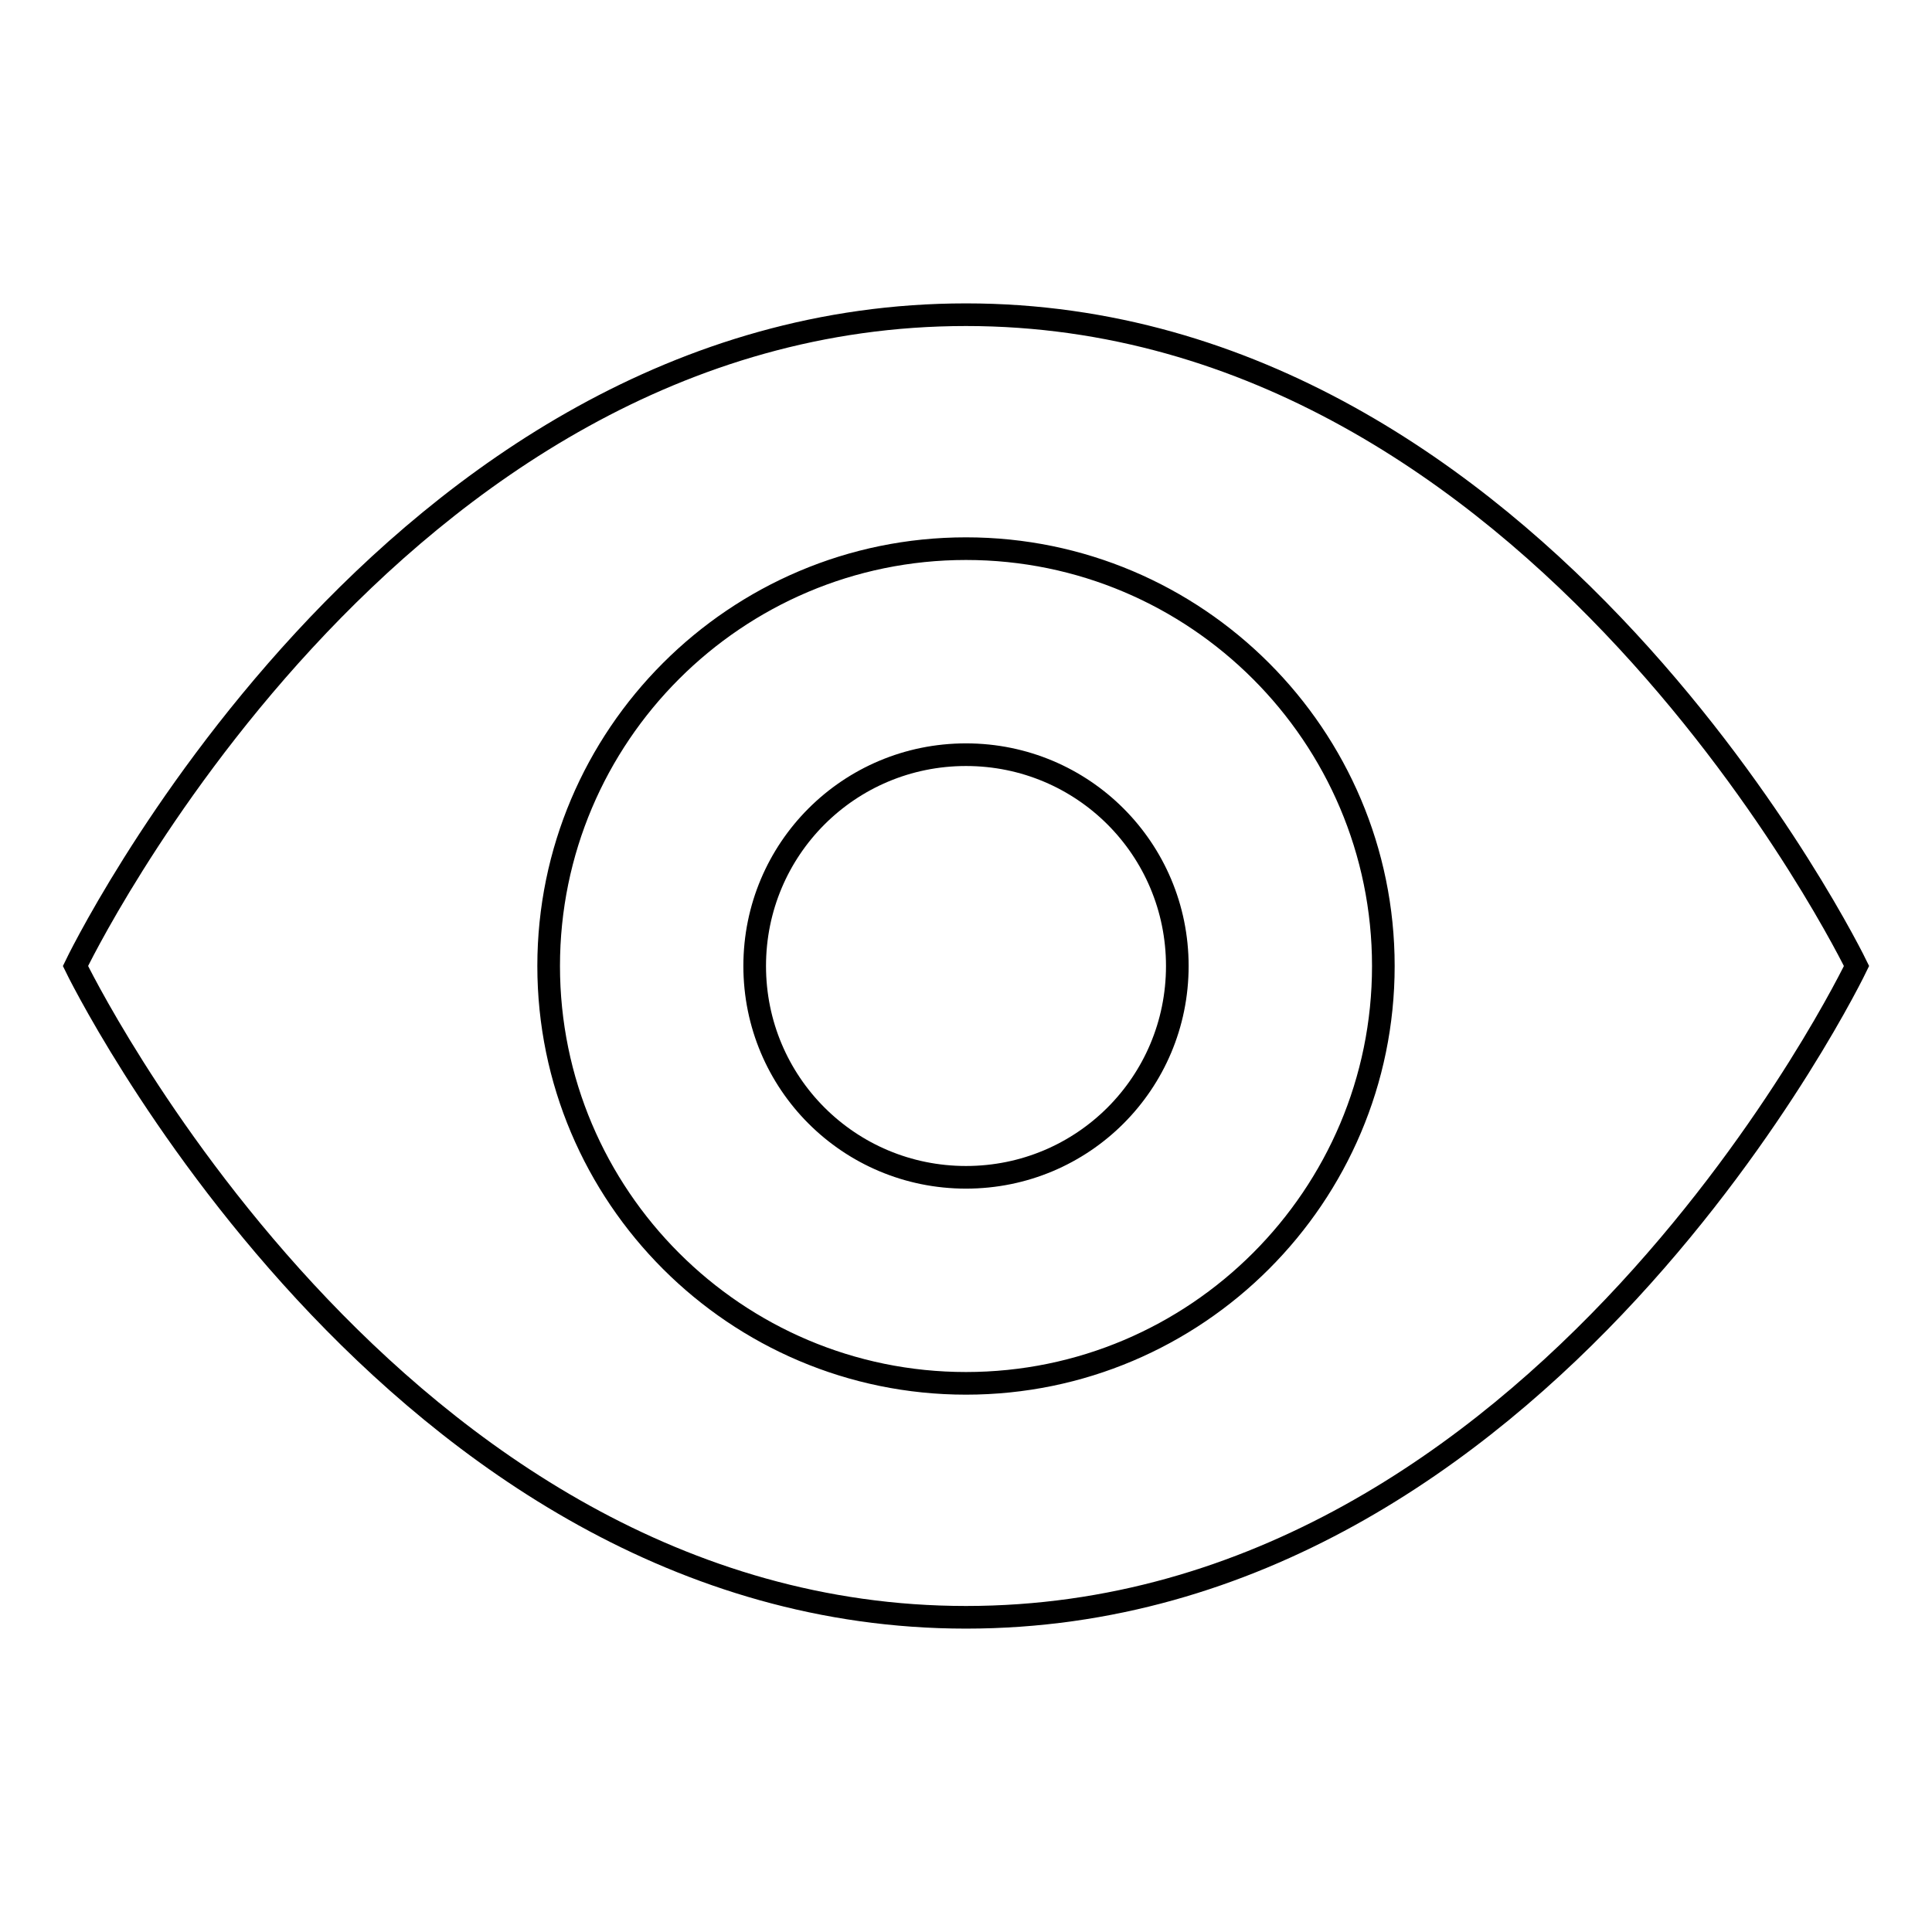
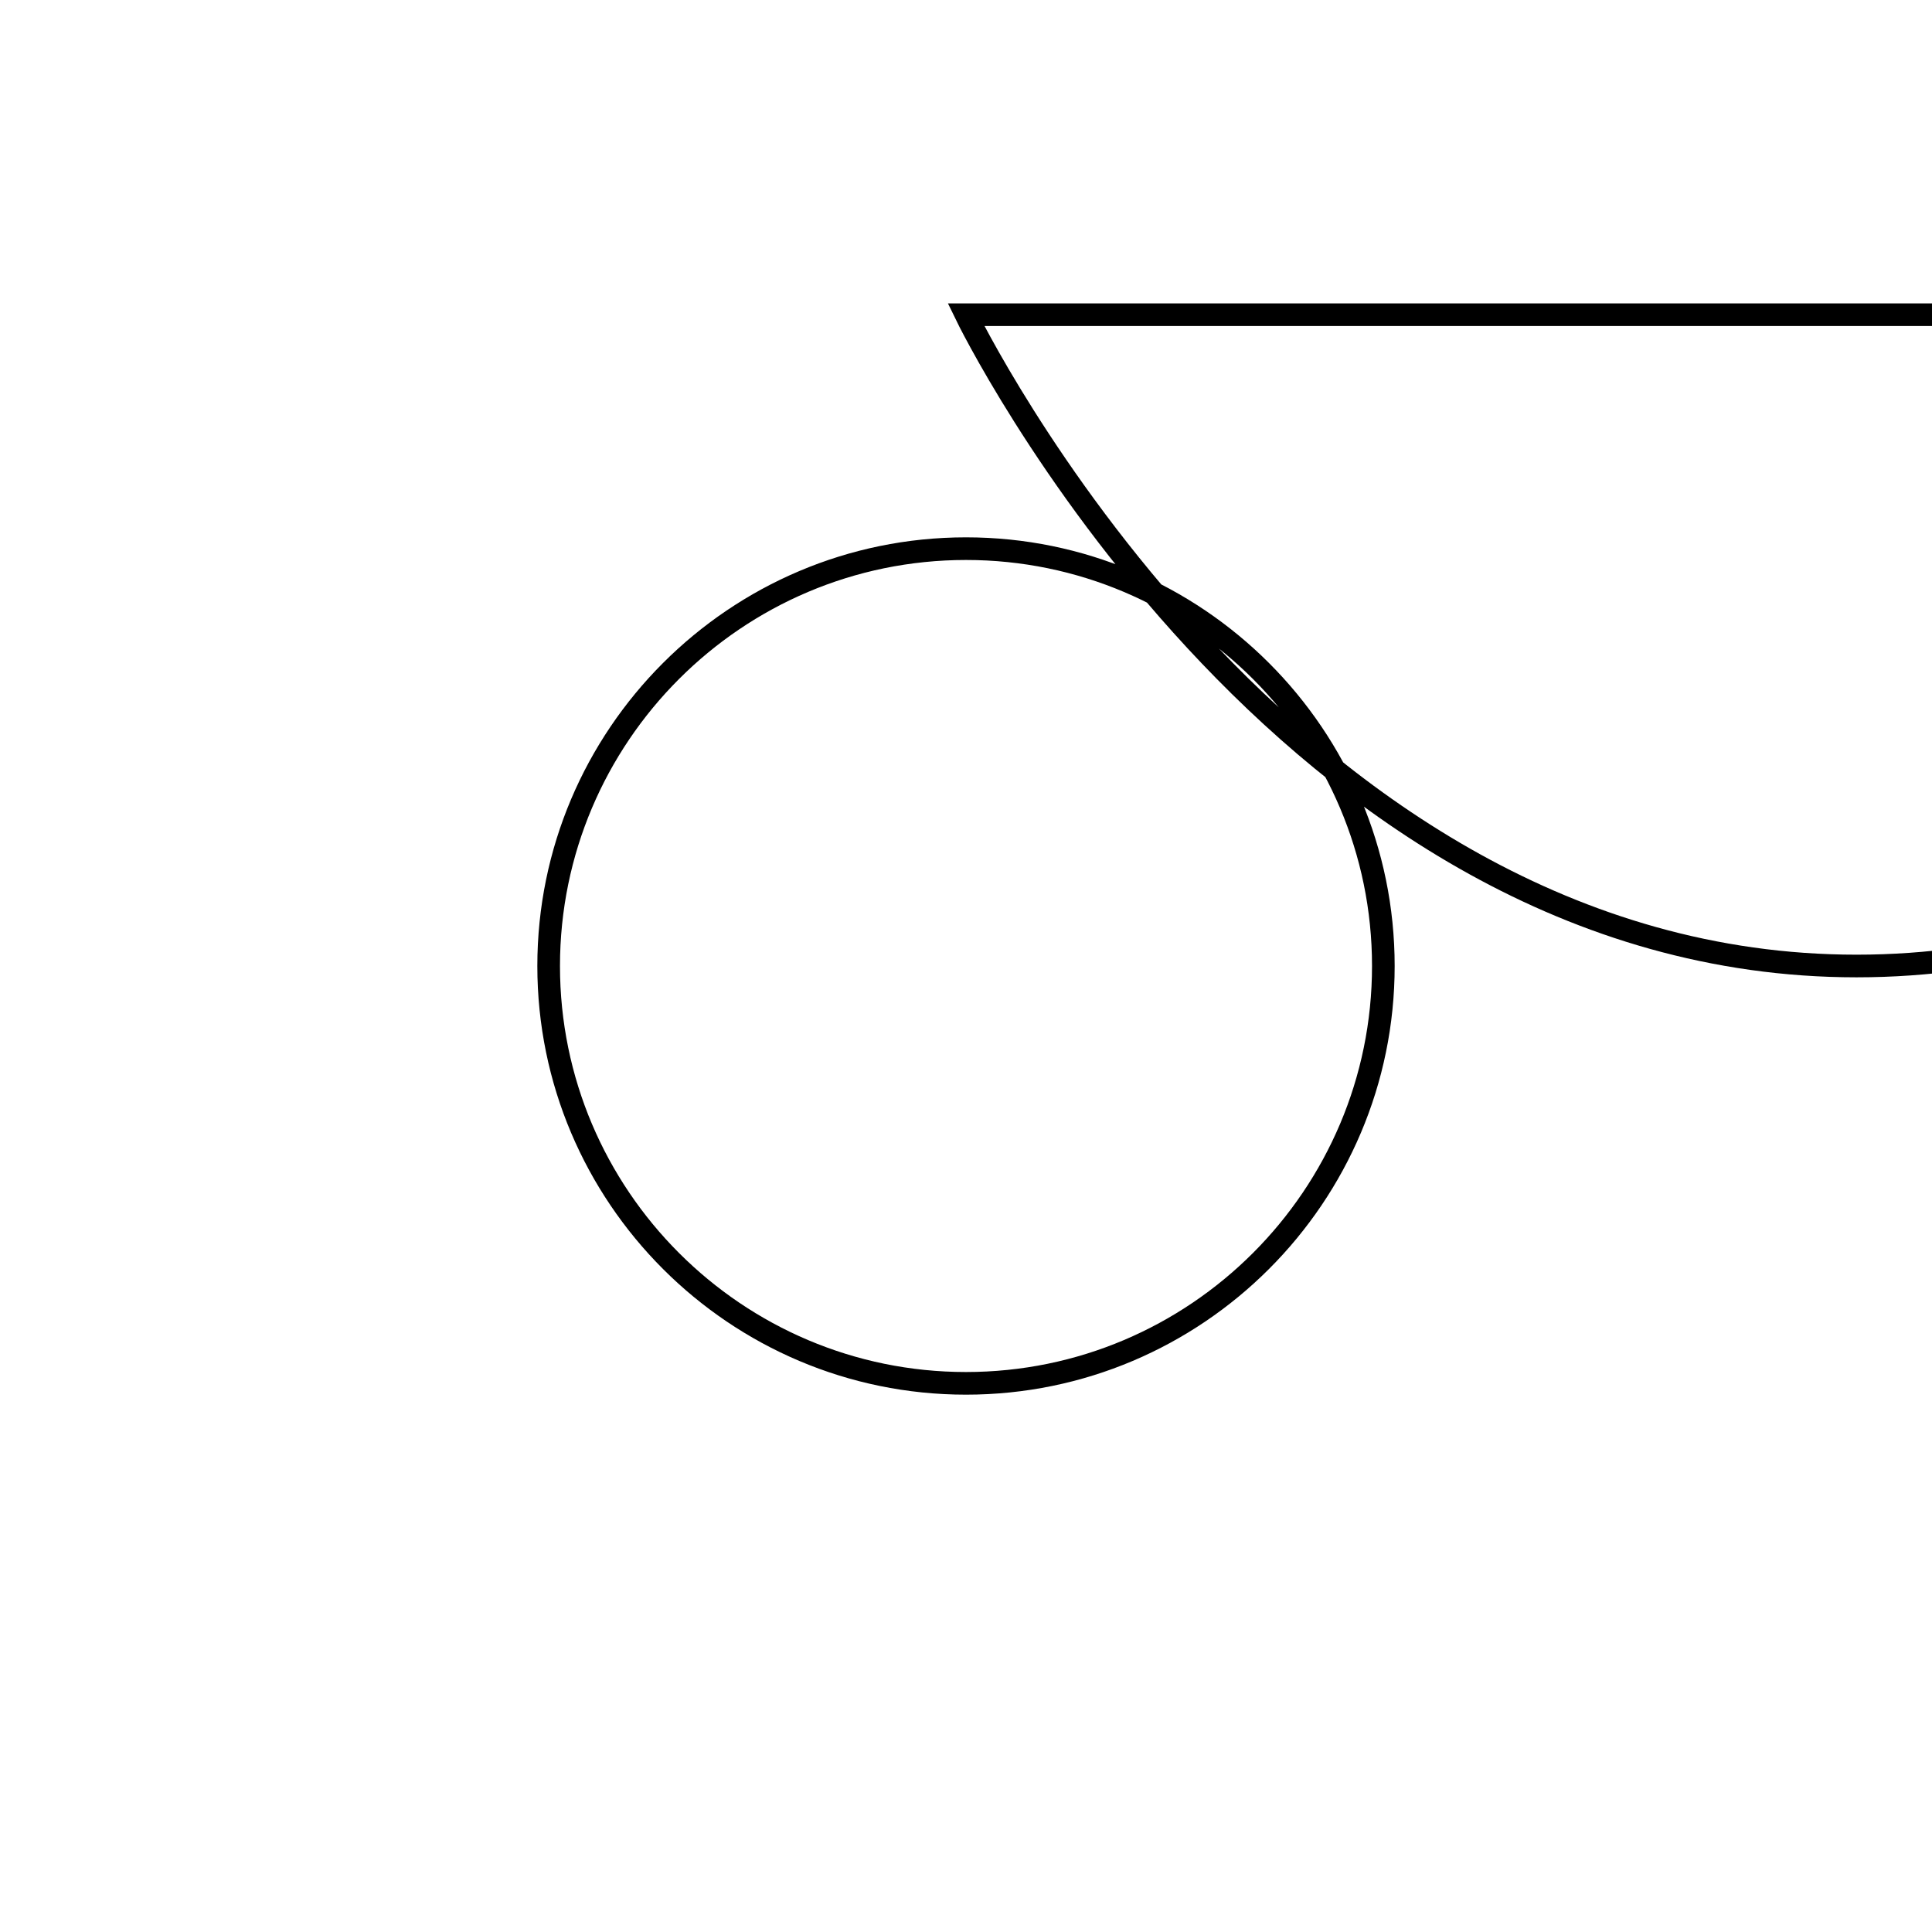
<svg xmlns="http://www.w3.org/2000/svg" version="1.1" x="0px" y="0px" viewBox="0 0 256 256" enable-background="new 0 0 256 256" xml:space="preserve">
  <g>
    <g>
-       <path stroke-width="3" fill-opacity="0" stroke="#000000" d="M100,128c0,15.5,12.5,28,28,28c15.5,0,28-12.5,28-28c0-15.5-12.5-28-28-28C112.5,100,100,112.5,100,128L100,128z" />
-       <path stroke-width="3" fill-opacity="0" stroke="#000000" d="M128,41.7C51.4,41.7,10,128,10,128s41.8,86.3,118,86.3c76.6,0,118-86.3,118-86.3S204.2,41.7,128,41.7z M128,183.3c-30.5,0-55.3-24.8-55.3-55.3c0-30.5,24.8-55.3,55.3-55.3c30.5,0,55.3,24.8,55.3,55.3C183.3,158.5,158.5,183.3,128,183.3z" />
+       <path stroke-width="3" fill-opacity="0" stroke="#000000" d="M128,41.7s41.8,86.3,118,86.3c76.6,0,118-86.3,118-86.3S204.2,41.7,128,41.7z M128,183.3c-30.5,0-55.3-24.8-55.3-55.3c0-30.5,24.8-55.3,55.3-55.3c30.5,0,55.3,24.8,55.3,55.3C183.3,158.5,158.5,183.3,128,183.3z" />
    </g>
  </g>
</svg>